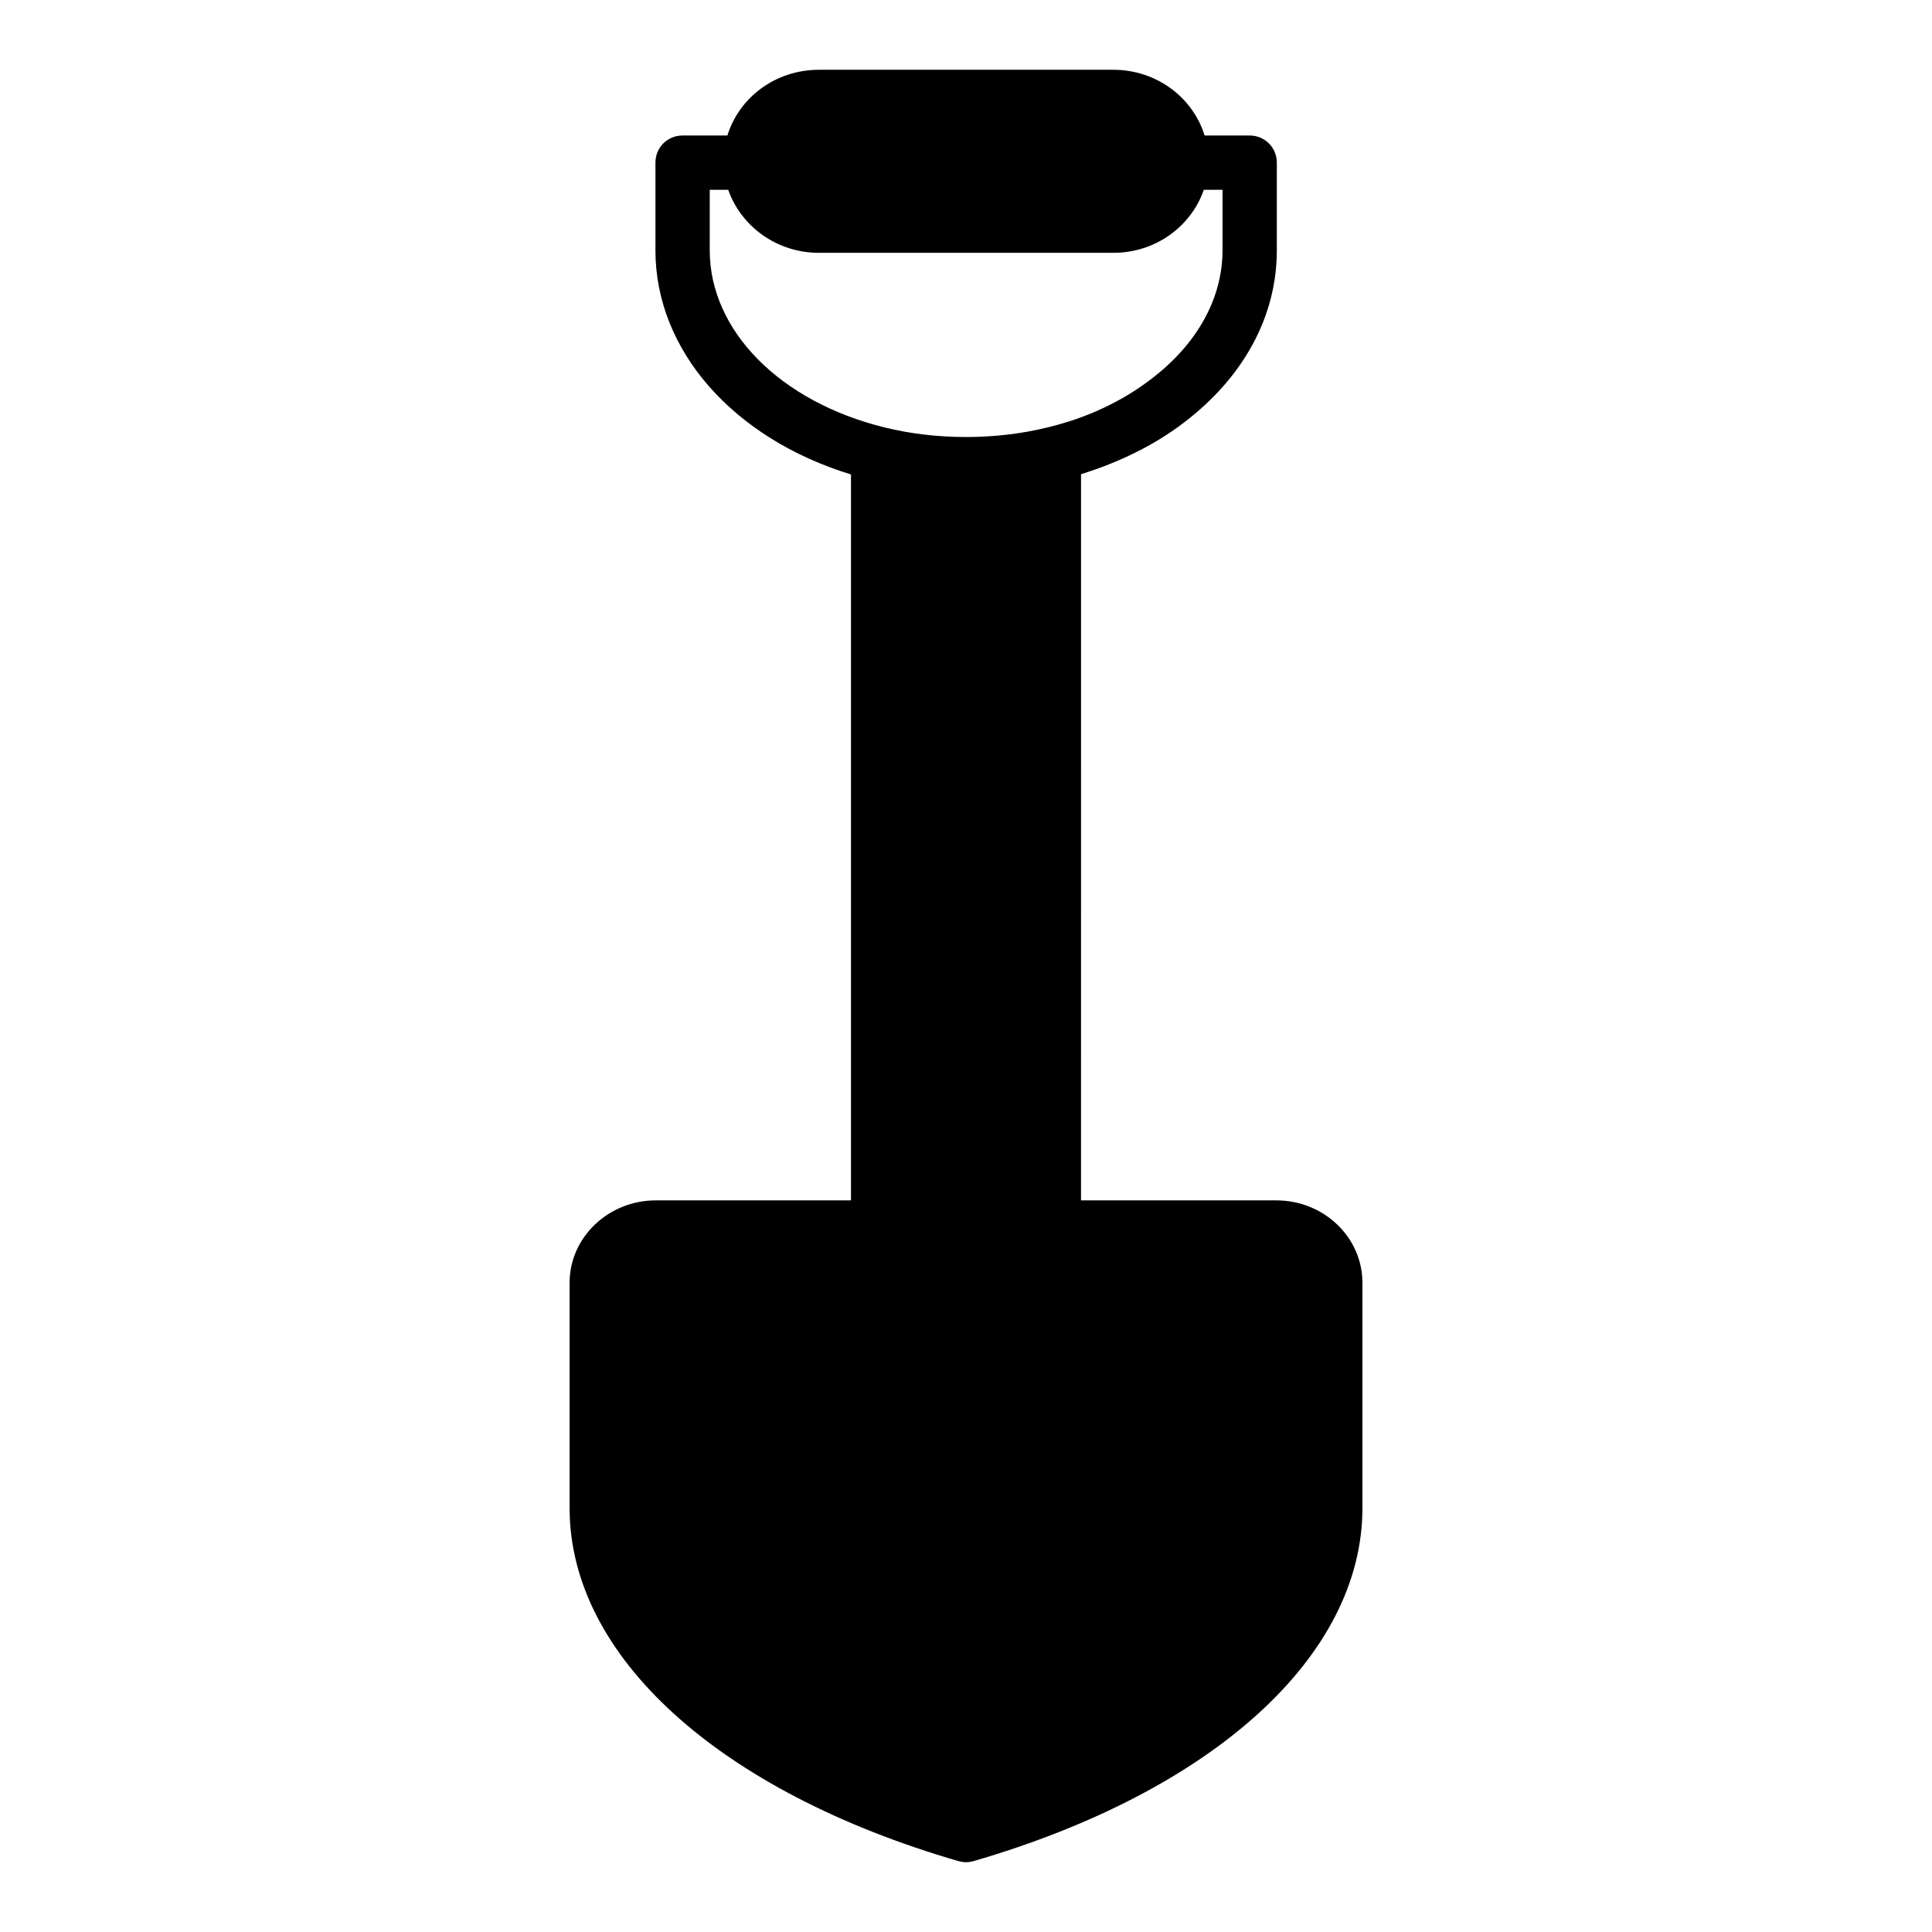
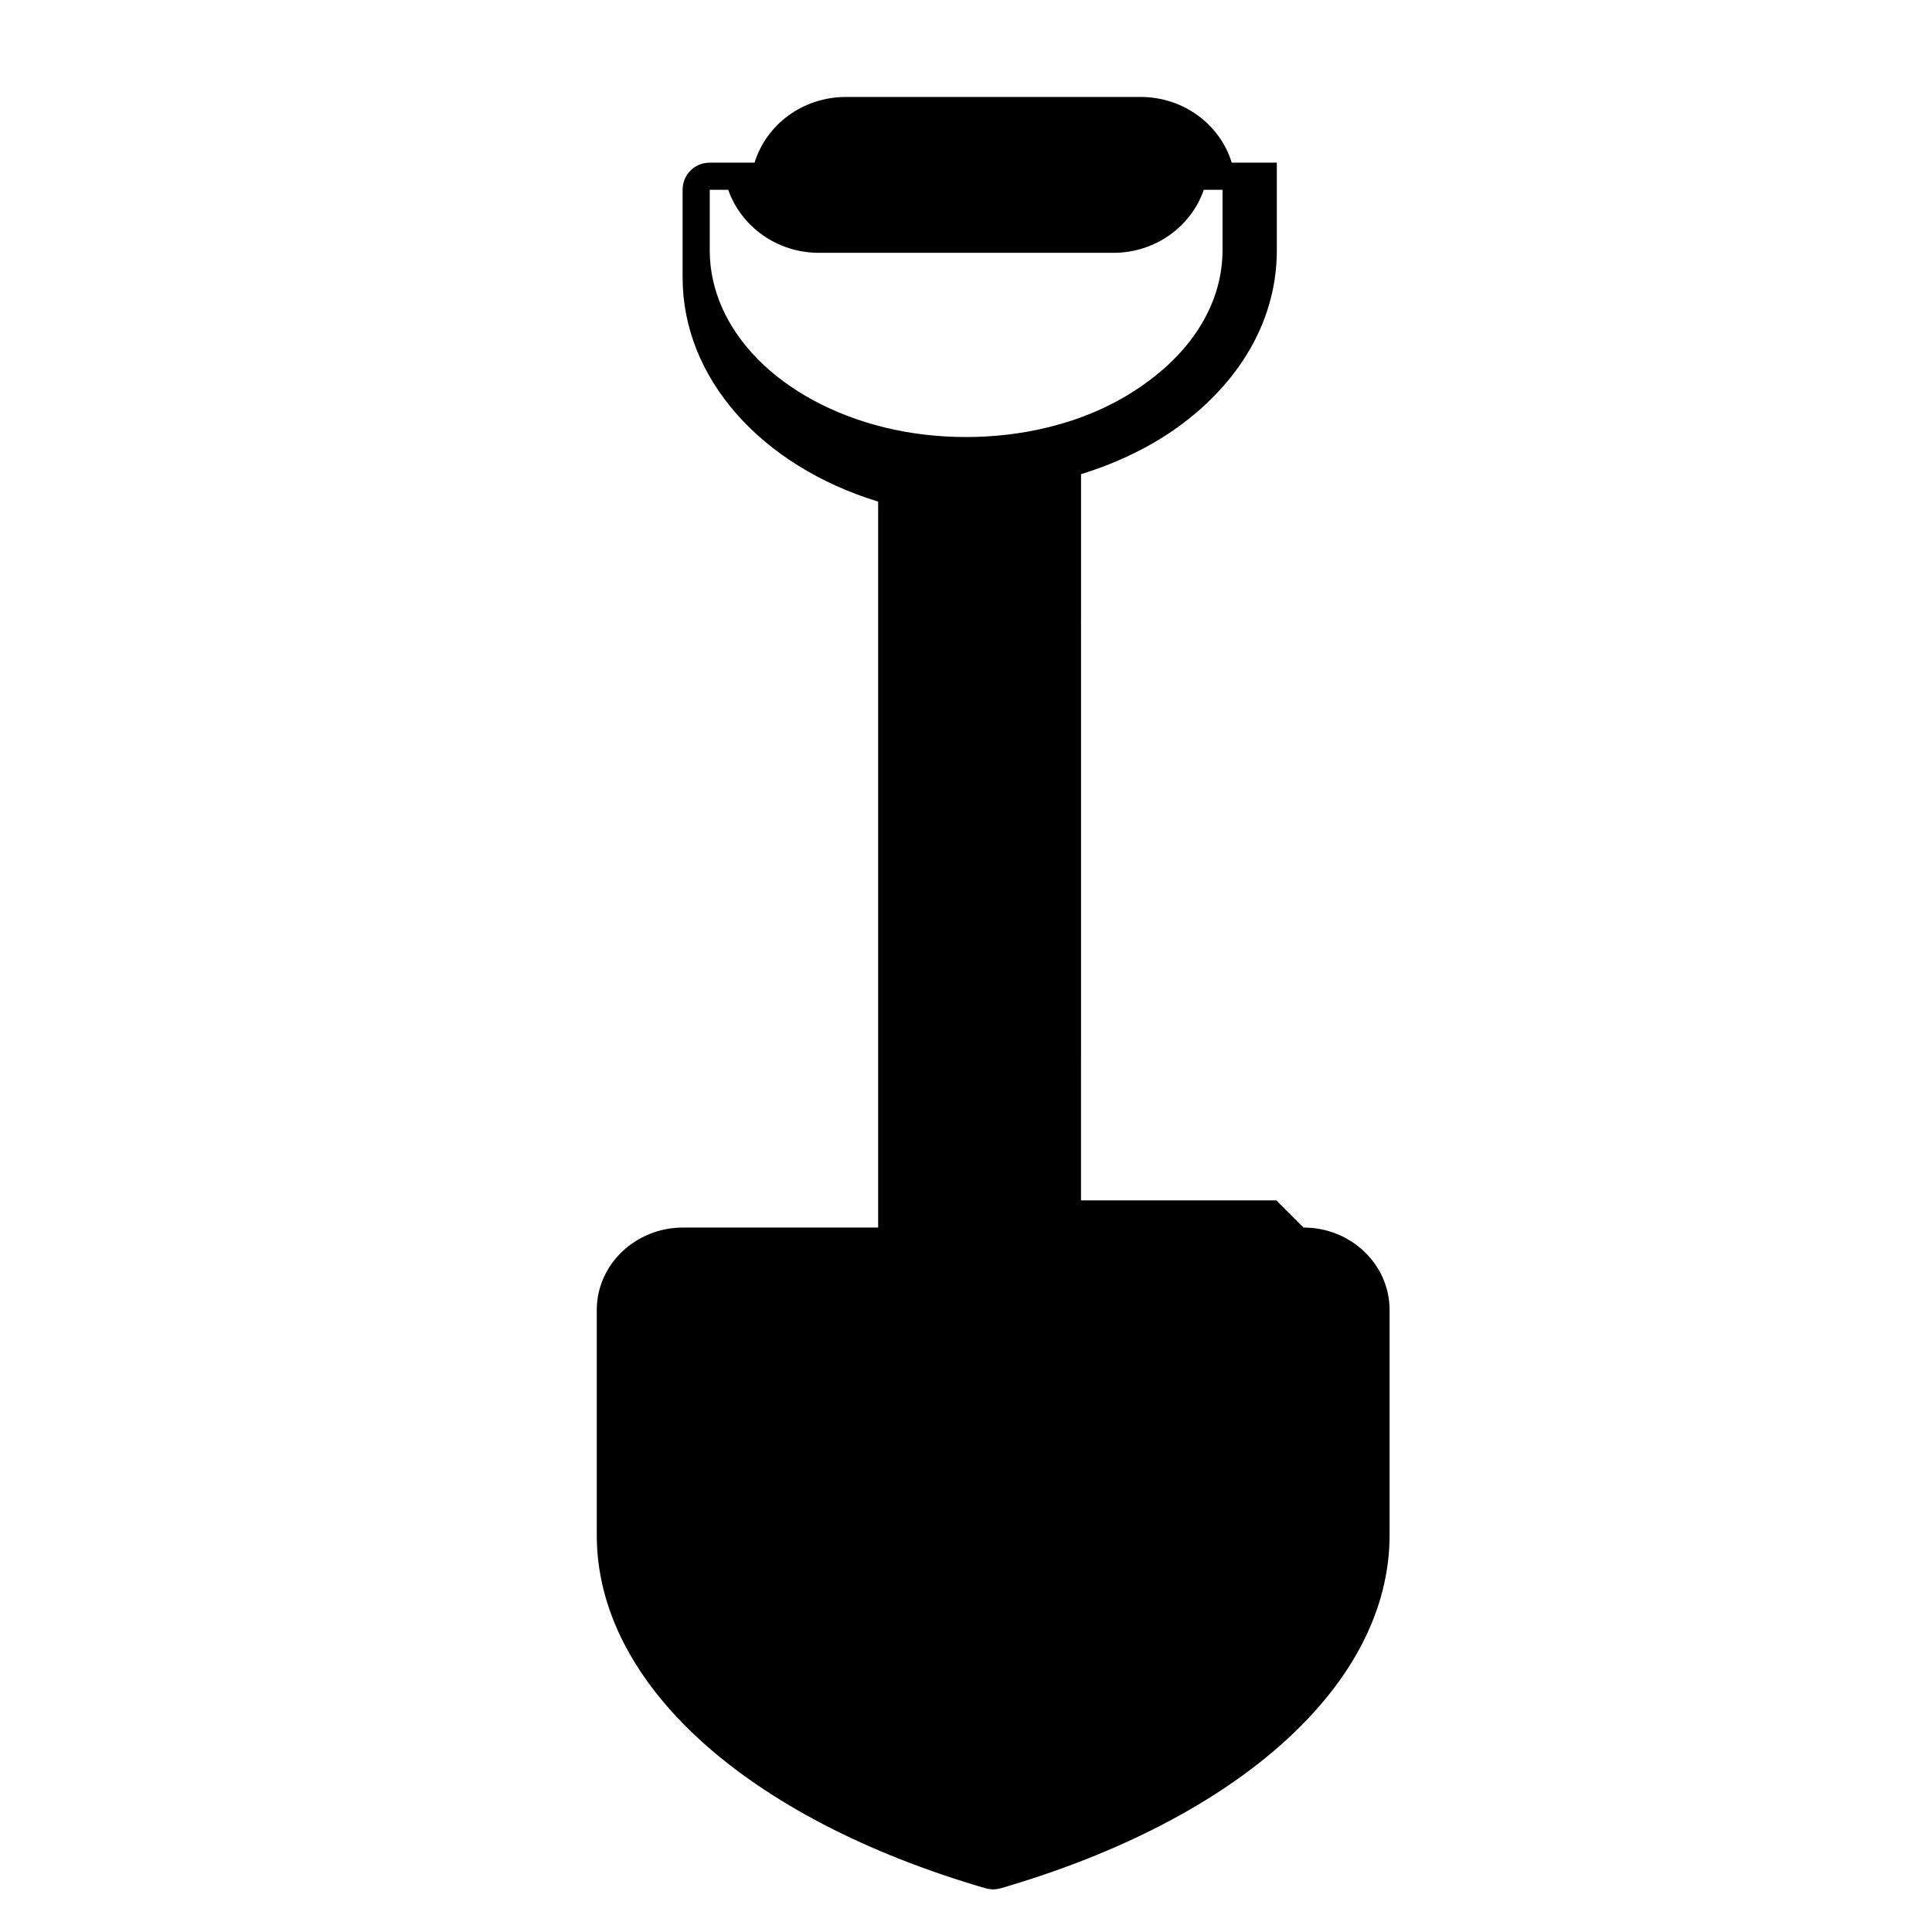
<svg xmlns="http://www.w3.org/2000/svg" fill="#000000" width="800px" height="800px" version="1.1" viewBox="144 144 512 512">
-   <path d="m482.23 462.11h-51.75l0.004-192.45c10.004-3.094 19.289-7.629 26.988-13.457 16.051-12.09 24.902-28.355 24.902-45.848v-23.25c0-4.031-3.238-7.199-7.199-7.199h-11.949c-3.09-10.074-12.734-17.414-24.18-17.414h-78.02c-11.516 0-21.16 7.34-24.254 17.418h-11.875c-4.031 0-7.199 3.168-7.199 7.199v23.246c0 26.484 20.586 49.805 51.82 59.379v192.38h-51.75c-12.523 0-22.816 9.789-22.816 21.809v59.738c0 39.227 39.512 75.066 103.07 93.566 0.652 0.137 1.301 0.281 2.019 0.281 0.648 0 1.297-0.145 1.945-0.289 63.551-18.496 103.07-54.34 103.07-93.566v-59.738c-0.004-12.016-10.223-21.805-22.82-21.805zm-103.79-204.83c-27.781-6.836-46.352-25.695-46.352-46.926l0.004-16.051h4.894c3.383 9.645 12.812 16.699 24.039 16.699h78.02c11.227 0 20.656-7.055 23.969-16.699h4.965v16.051c0 12.812-6.836 25.047-19.215 34.332-7.559 5.758-16.914 10.148-27.207 12.594-13.68 3.383-29.441 3.383-43.117 0z" />
+   <path d="m482.23 462.11h-51.75l0.004-192.45c10.004-3.094 19.289-7.629 26.988-13.457 16.051-12.09 24.902-28.355 24.902-45.848v-23.25h-11.949c-3.09-10.074-12.734-17.414-24.18-17.414h-78.02c-11.516 0-21.16 7.34-24.254 17.418h-11.875c-4.031 0-7.199 3.168-7.199 7.199v23.246c0 26.484 20.586 49.805 51.82 59.379v192.38h-51.75c-12.523 0-22.816 9.789-22.816 21.809v59.738c0 39.227 39.512 75.066 103.07 93.566 0.652 0.137 1.301 0.281 2.019 0.281 0.648 0 1.297-0.145 1.945-0.289 63.551-18.496 103.07-54.34 103.07-93.566v-59.738c-0.004-12.016-10.223-21.805-22.82-21.805zm-103.79-204.83c-27.781-6.836-46.352-25.695-46.352-46.926l0.004-16.051h4.894c3.383 9.645 12.812 16.699 24.039 16.699h78.02c11.227 0 20.656-7.055 23.969-16.699h4.965v16.051c0 12.812-6.836 25.047-19.215 34.332-7.559 5.758-16.914 10.148-27.207 12.594-13.68 3.383-29.441 3.383-43.117 0z" />
</svg>